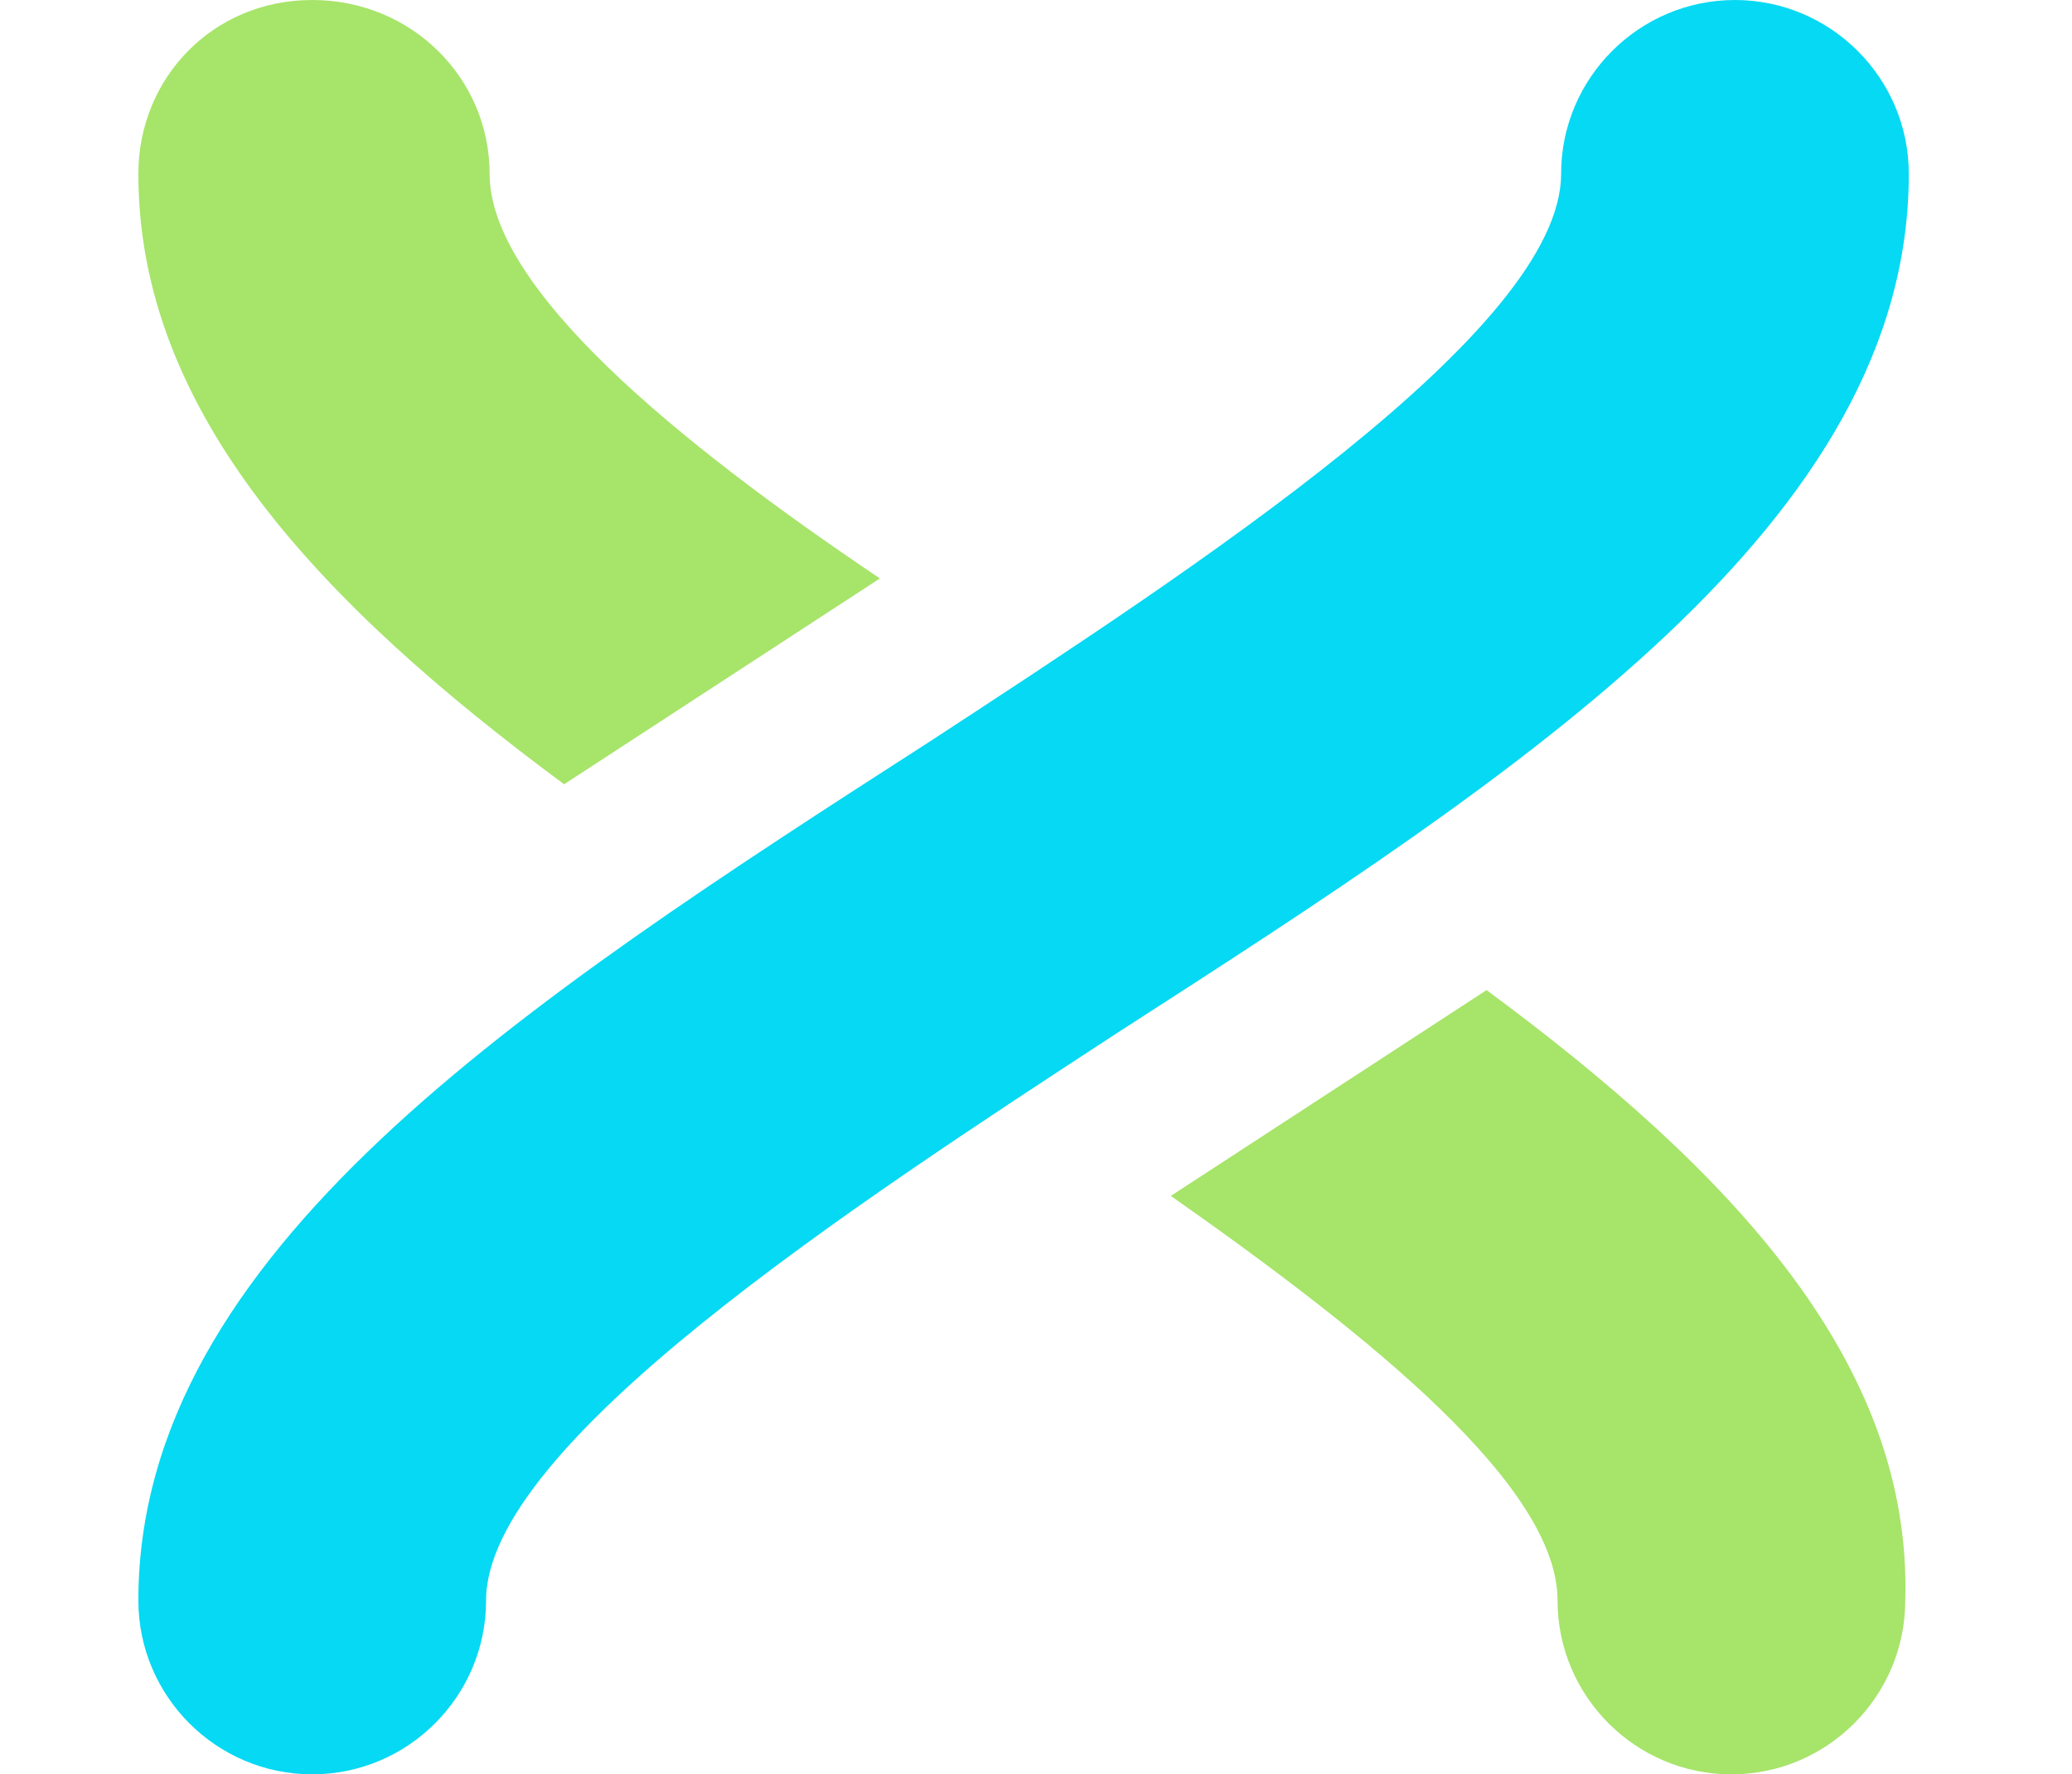
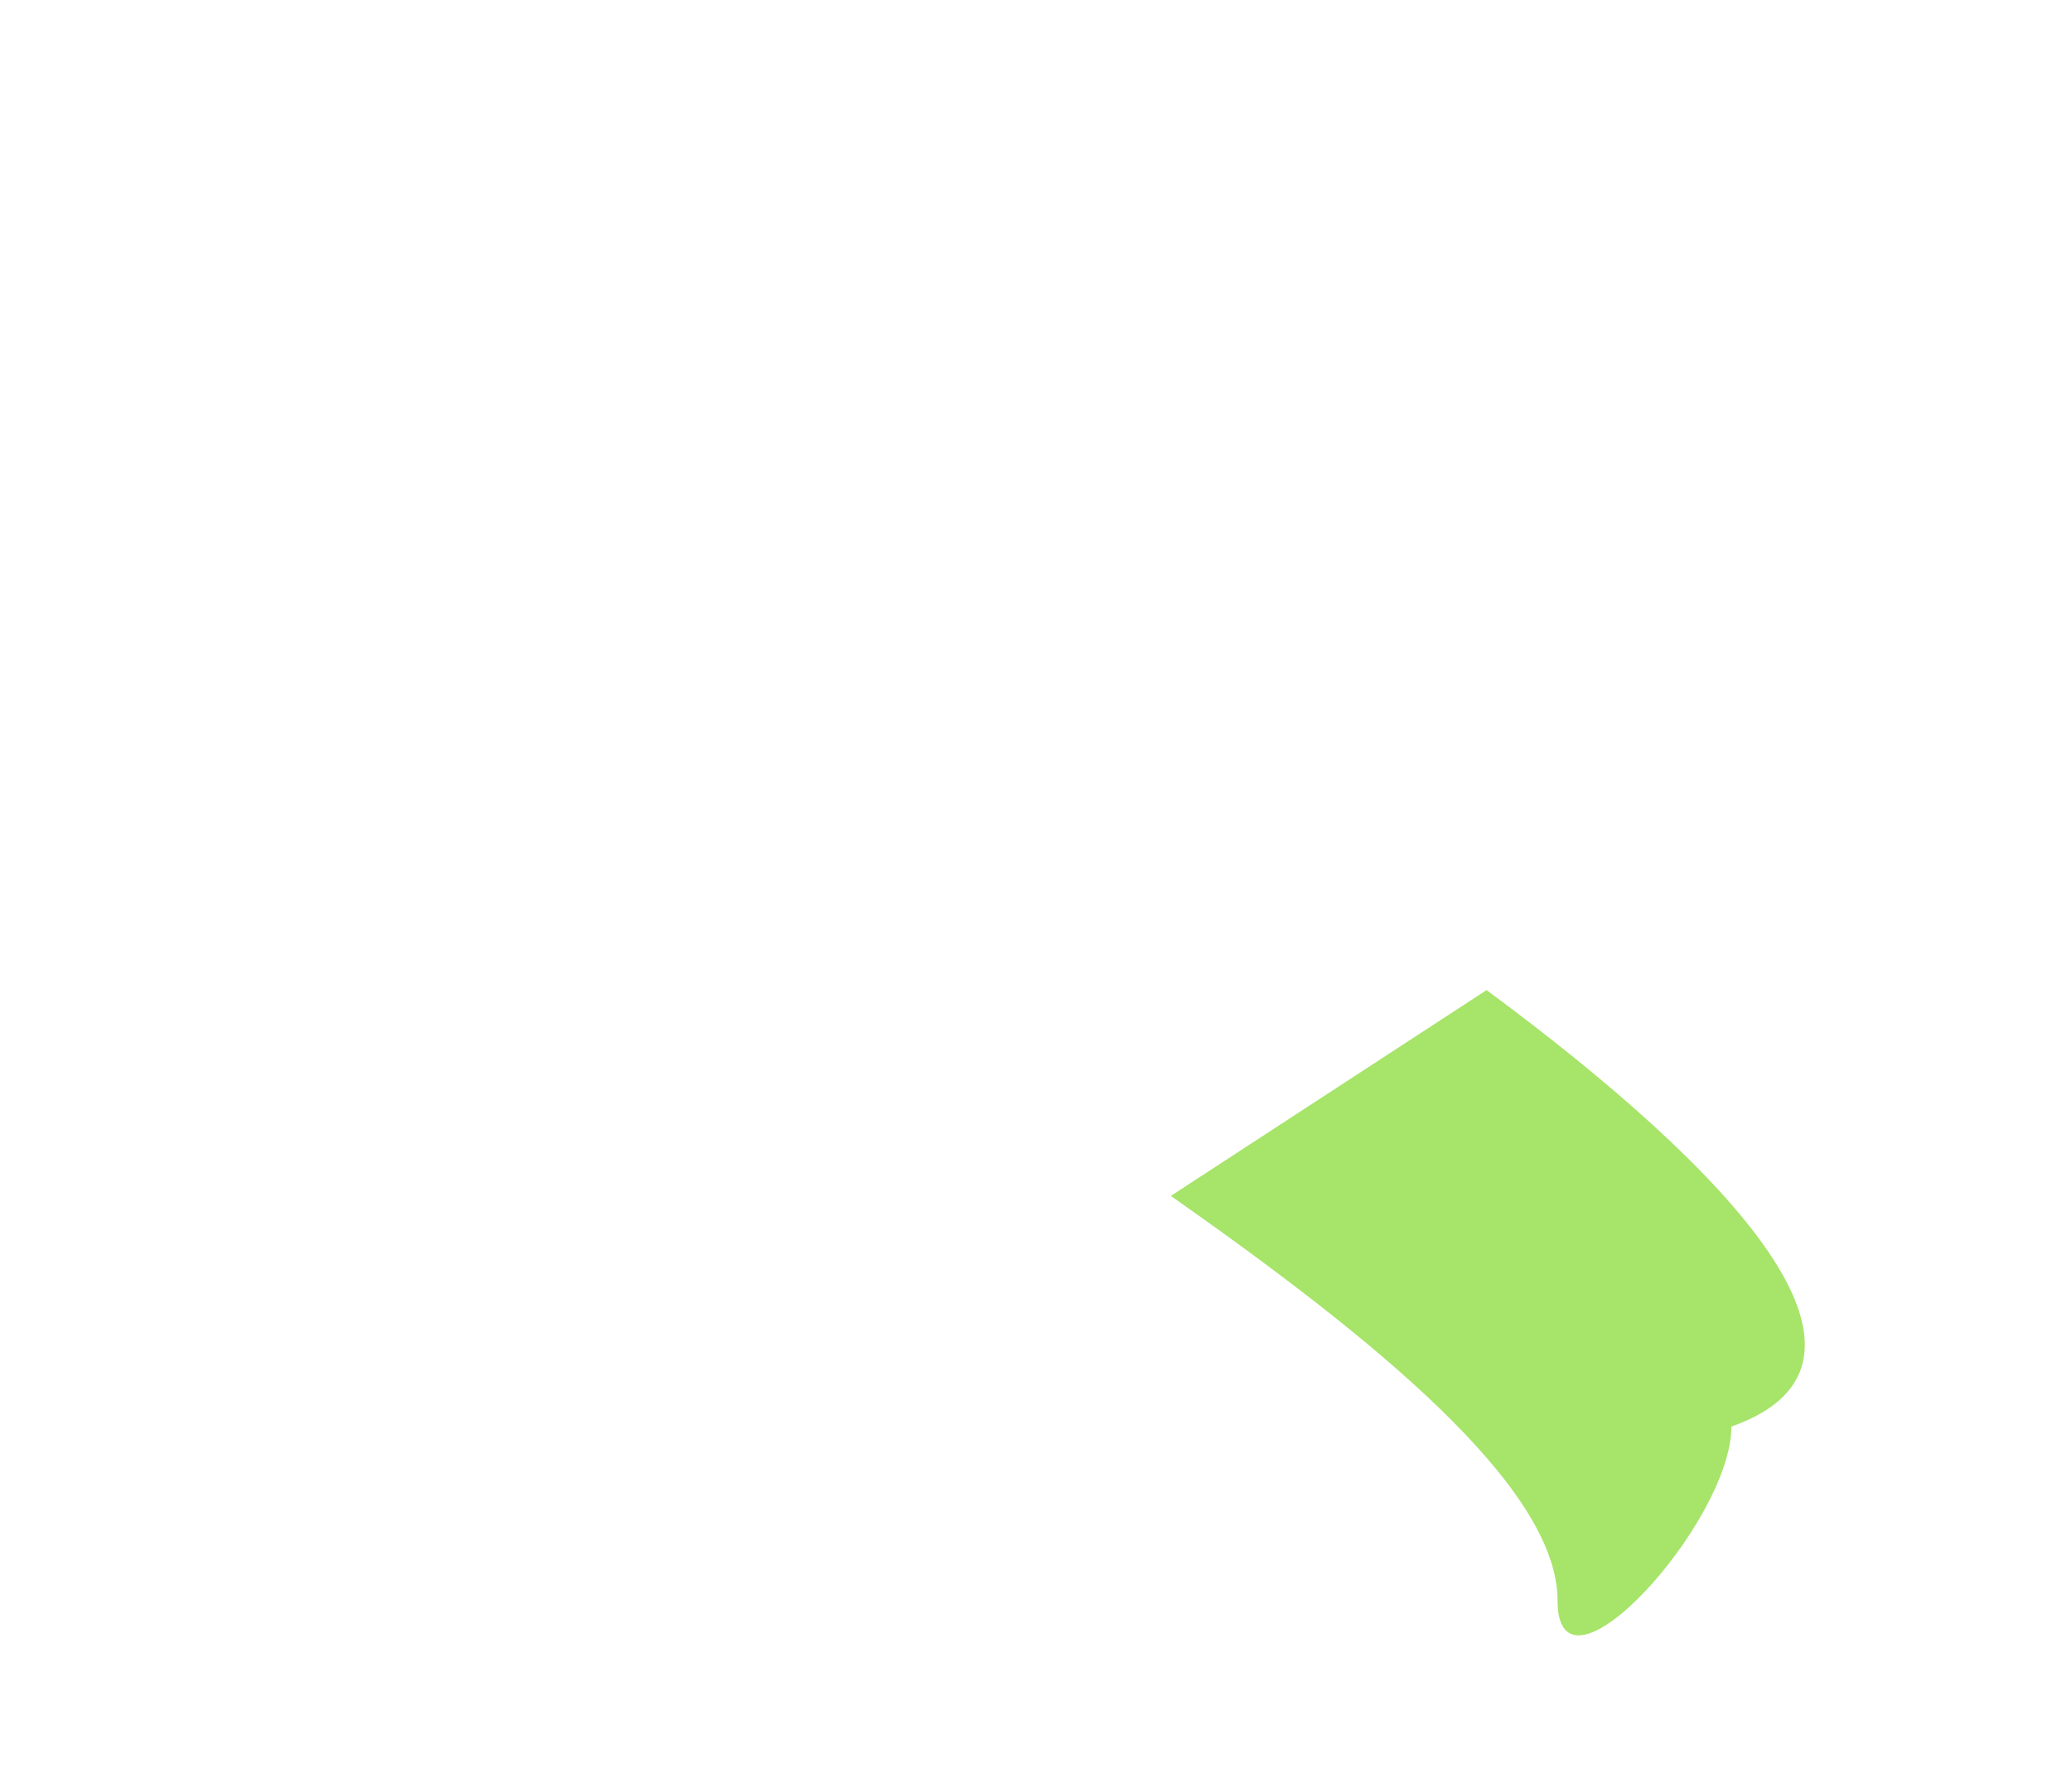
<svg xmlns="http://www.w3.org/2000/svg" version="1.1" id="Layer_2_00000046299522453593372510000006441294124772400287_" x="0px" y="0px" viewBox="0 0 58.4 50" style="enable-background:new 0 0 58.4 50;" xml:space="preserve">
  <style type="text/css">
	.st0{fill:#06D9F3;}
	.st1{fill:#A7E46A;}
</style>
  <g id="CONTENT">
    <g>
-       <path class="st0" d="M8.8,50c-2.7,0-4.9-2.2-4.9-4.9c0-9.8,10.8-16.8,22.3-24.2C33.7,16,44,9.3,44,4.9C44,2.2,46.2,0,48.9,0    s4.9,2.2,4.9,4.9c0,9.8-10.8,16.8-22.3,24.2C24,34,13.7,40.7,13.7,45.1C13.7,47.8,11.5,50,8.8,50z" />
-       <path class="st1" d="M13.8,4.9c0-2.7-2.2-4.9-5-4.9S3.9,2.2,3.9,4.9c0,6.7,5.1,12.1,12,17.2l8.9-5.8C19,12.4,13.8,8.1,13.8,4.9z" />
-       <path class="st1" d="M41.9,27.9l-8.9,5.8c5.7,4,10.9,8.2,10.9,11.4c0,2.7,2.2,4.9,4.9,4.9s4.9-2.2,4.9-4.9    C53.9,38.4,48.8,33,41.9,27.9L41.9,27.9z" />
+       <path class="st1" d="M41.9,27.9l-8.9,5.8c5.7,4,10.9,8.2,10.9,11.4s4.9-2.2,4.9-4.9    C53.9,38.4,48.8,33,41.9,27.9L41.9,27.9z" />
    </g>
  </g>
</svg>